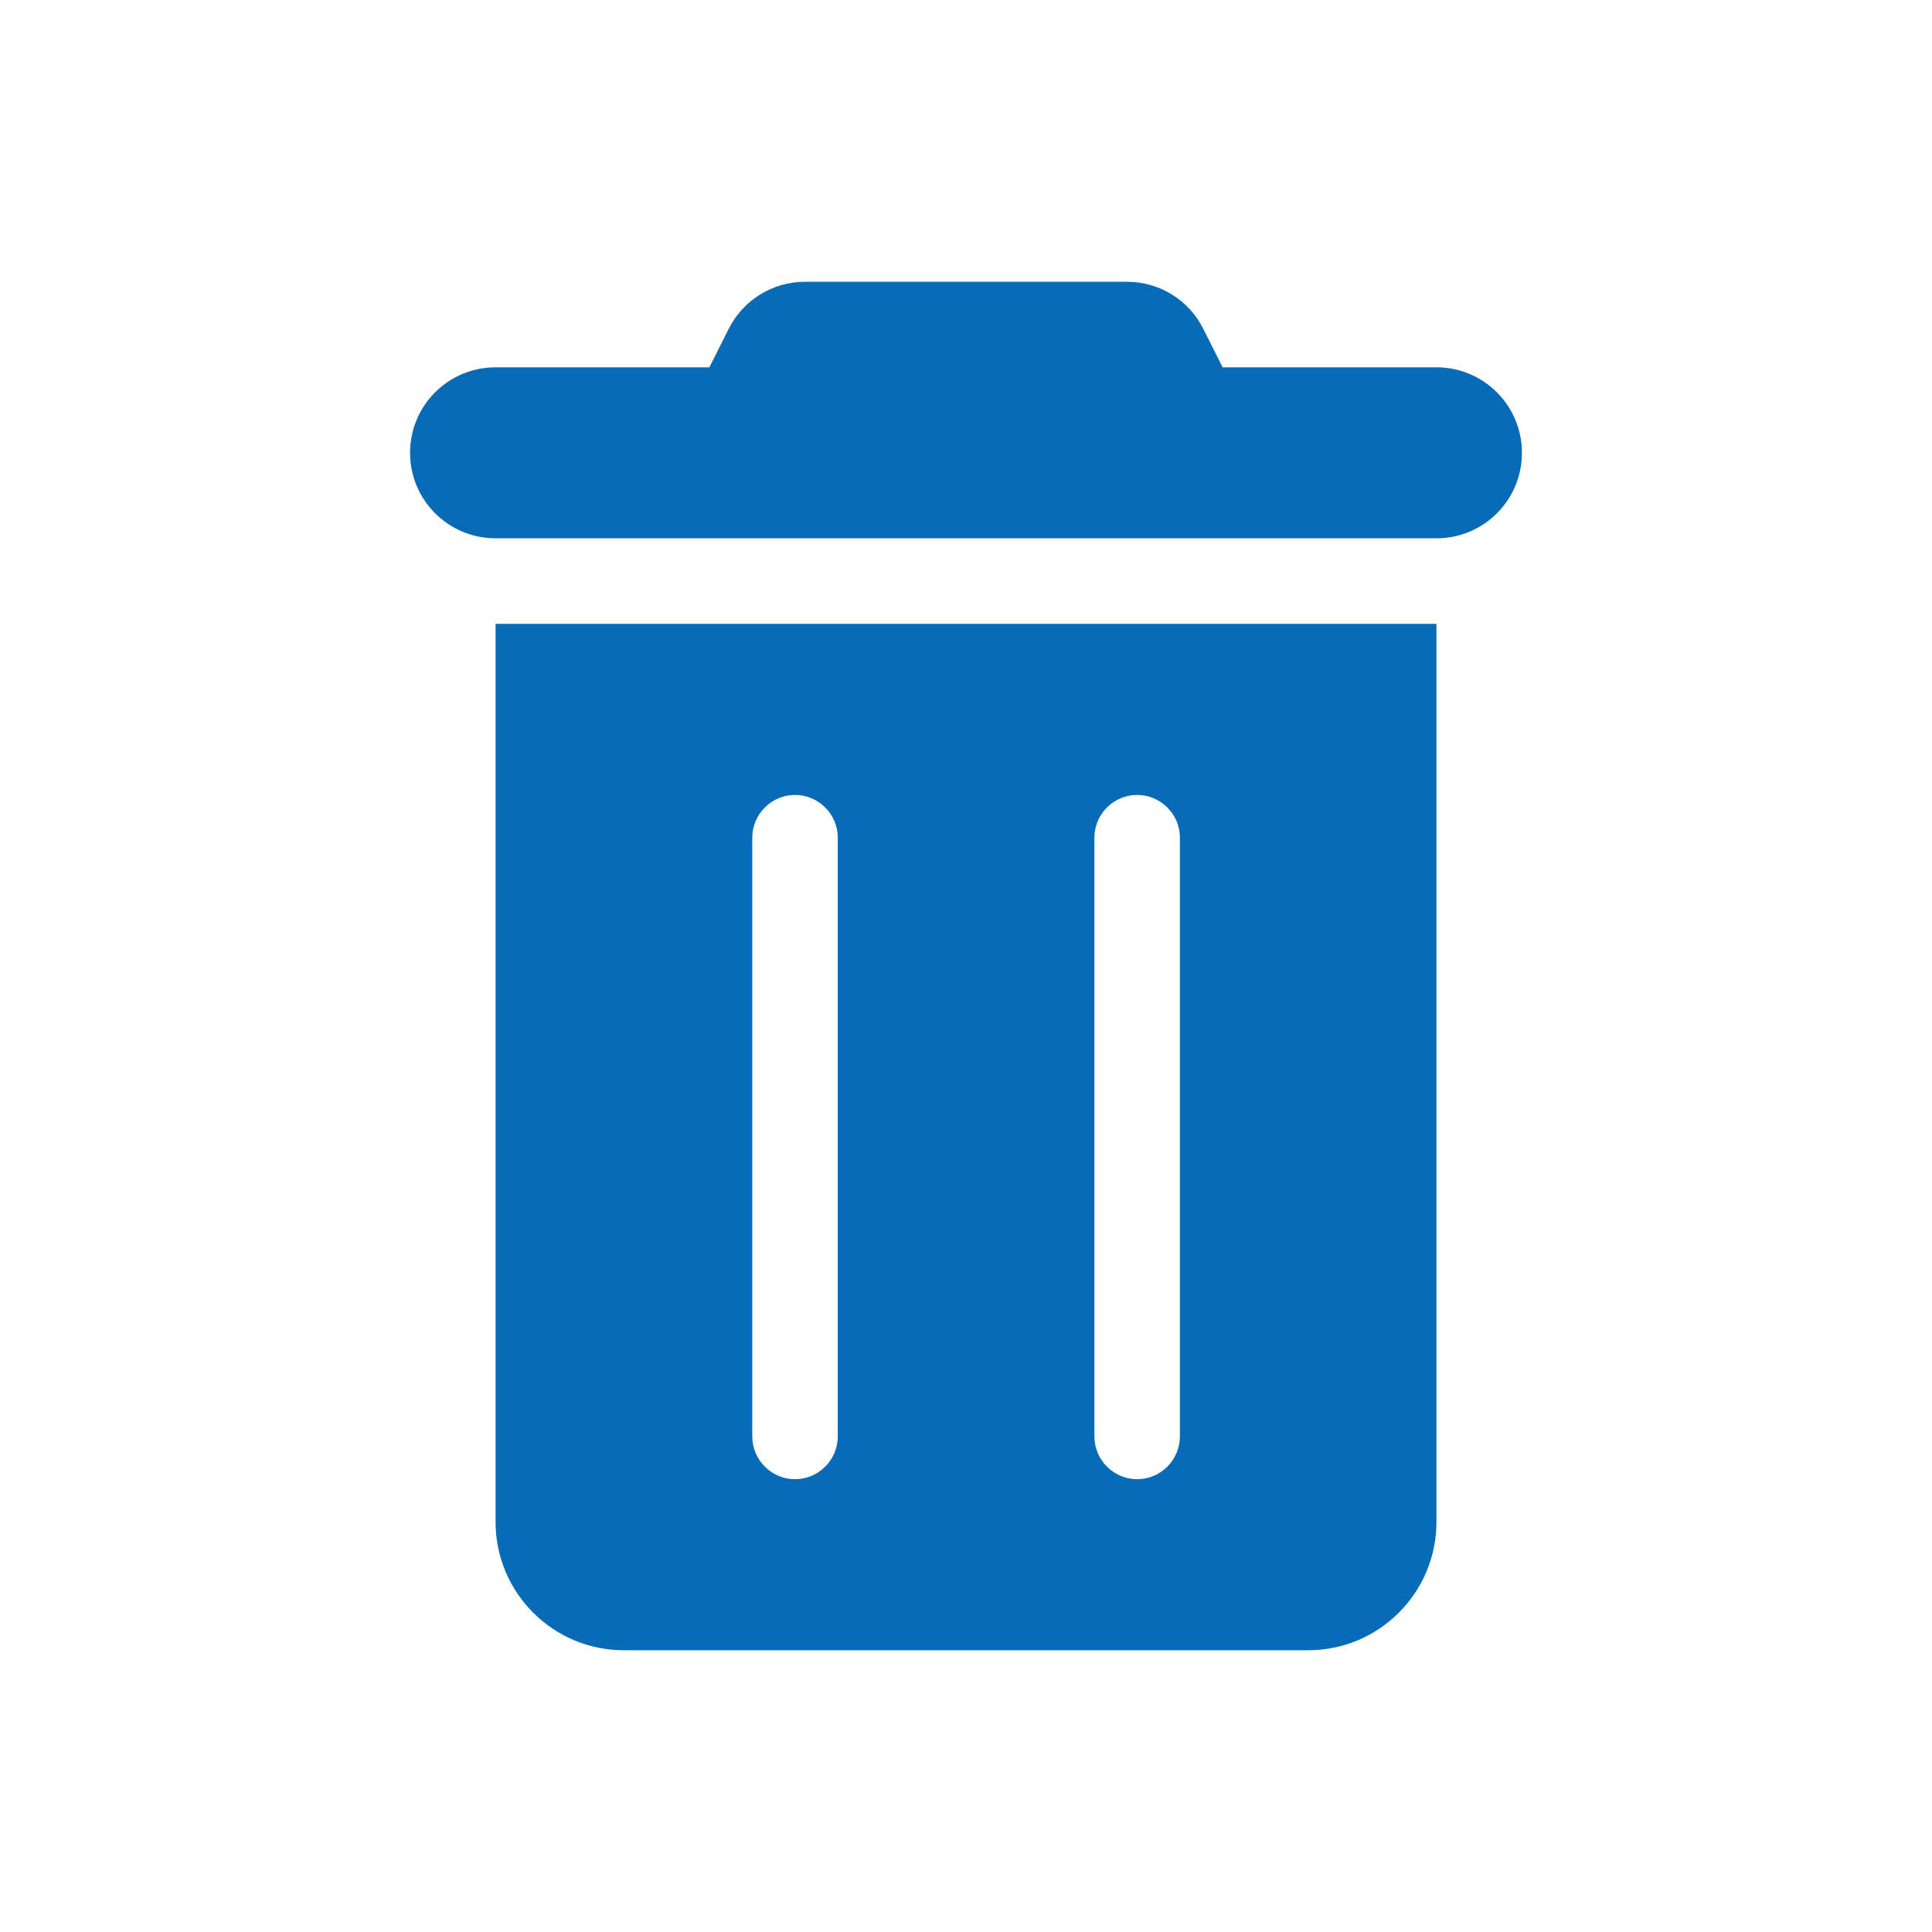
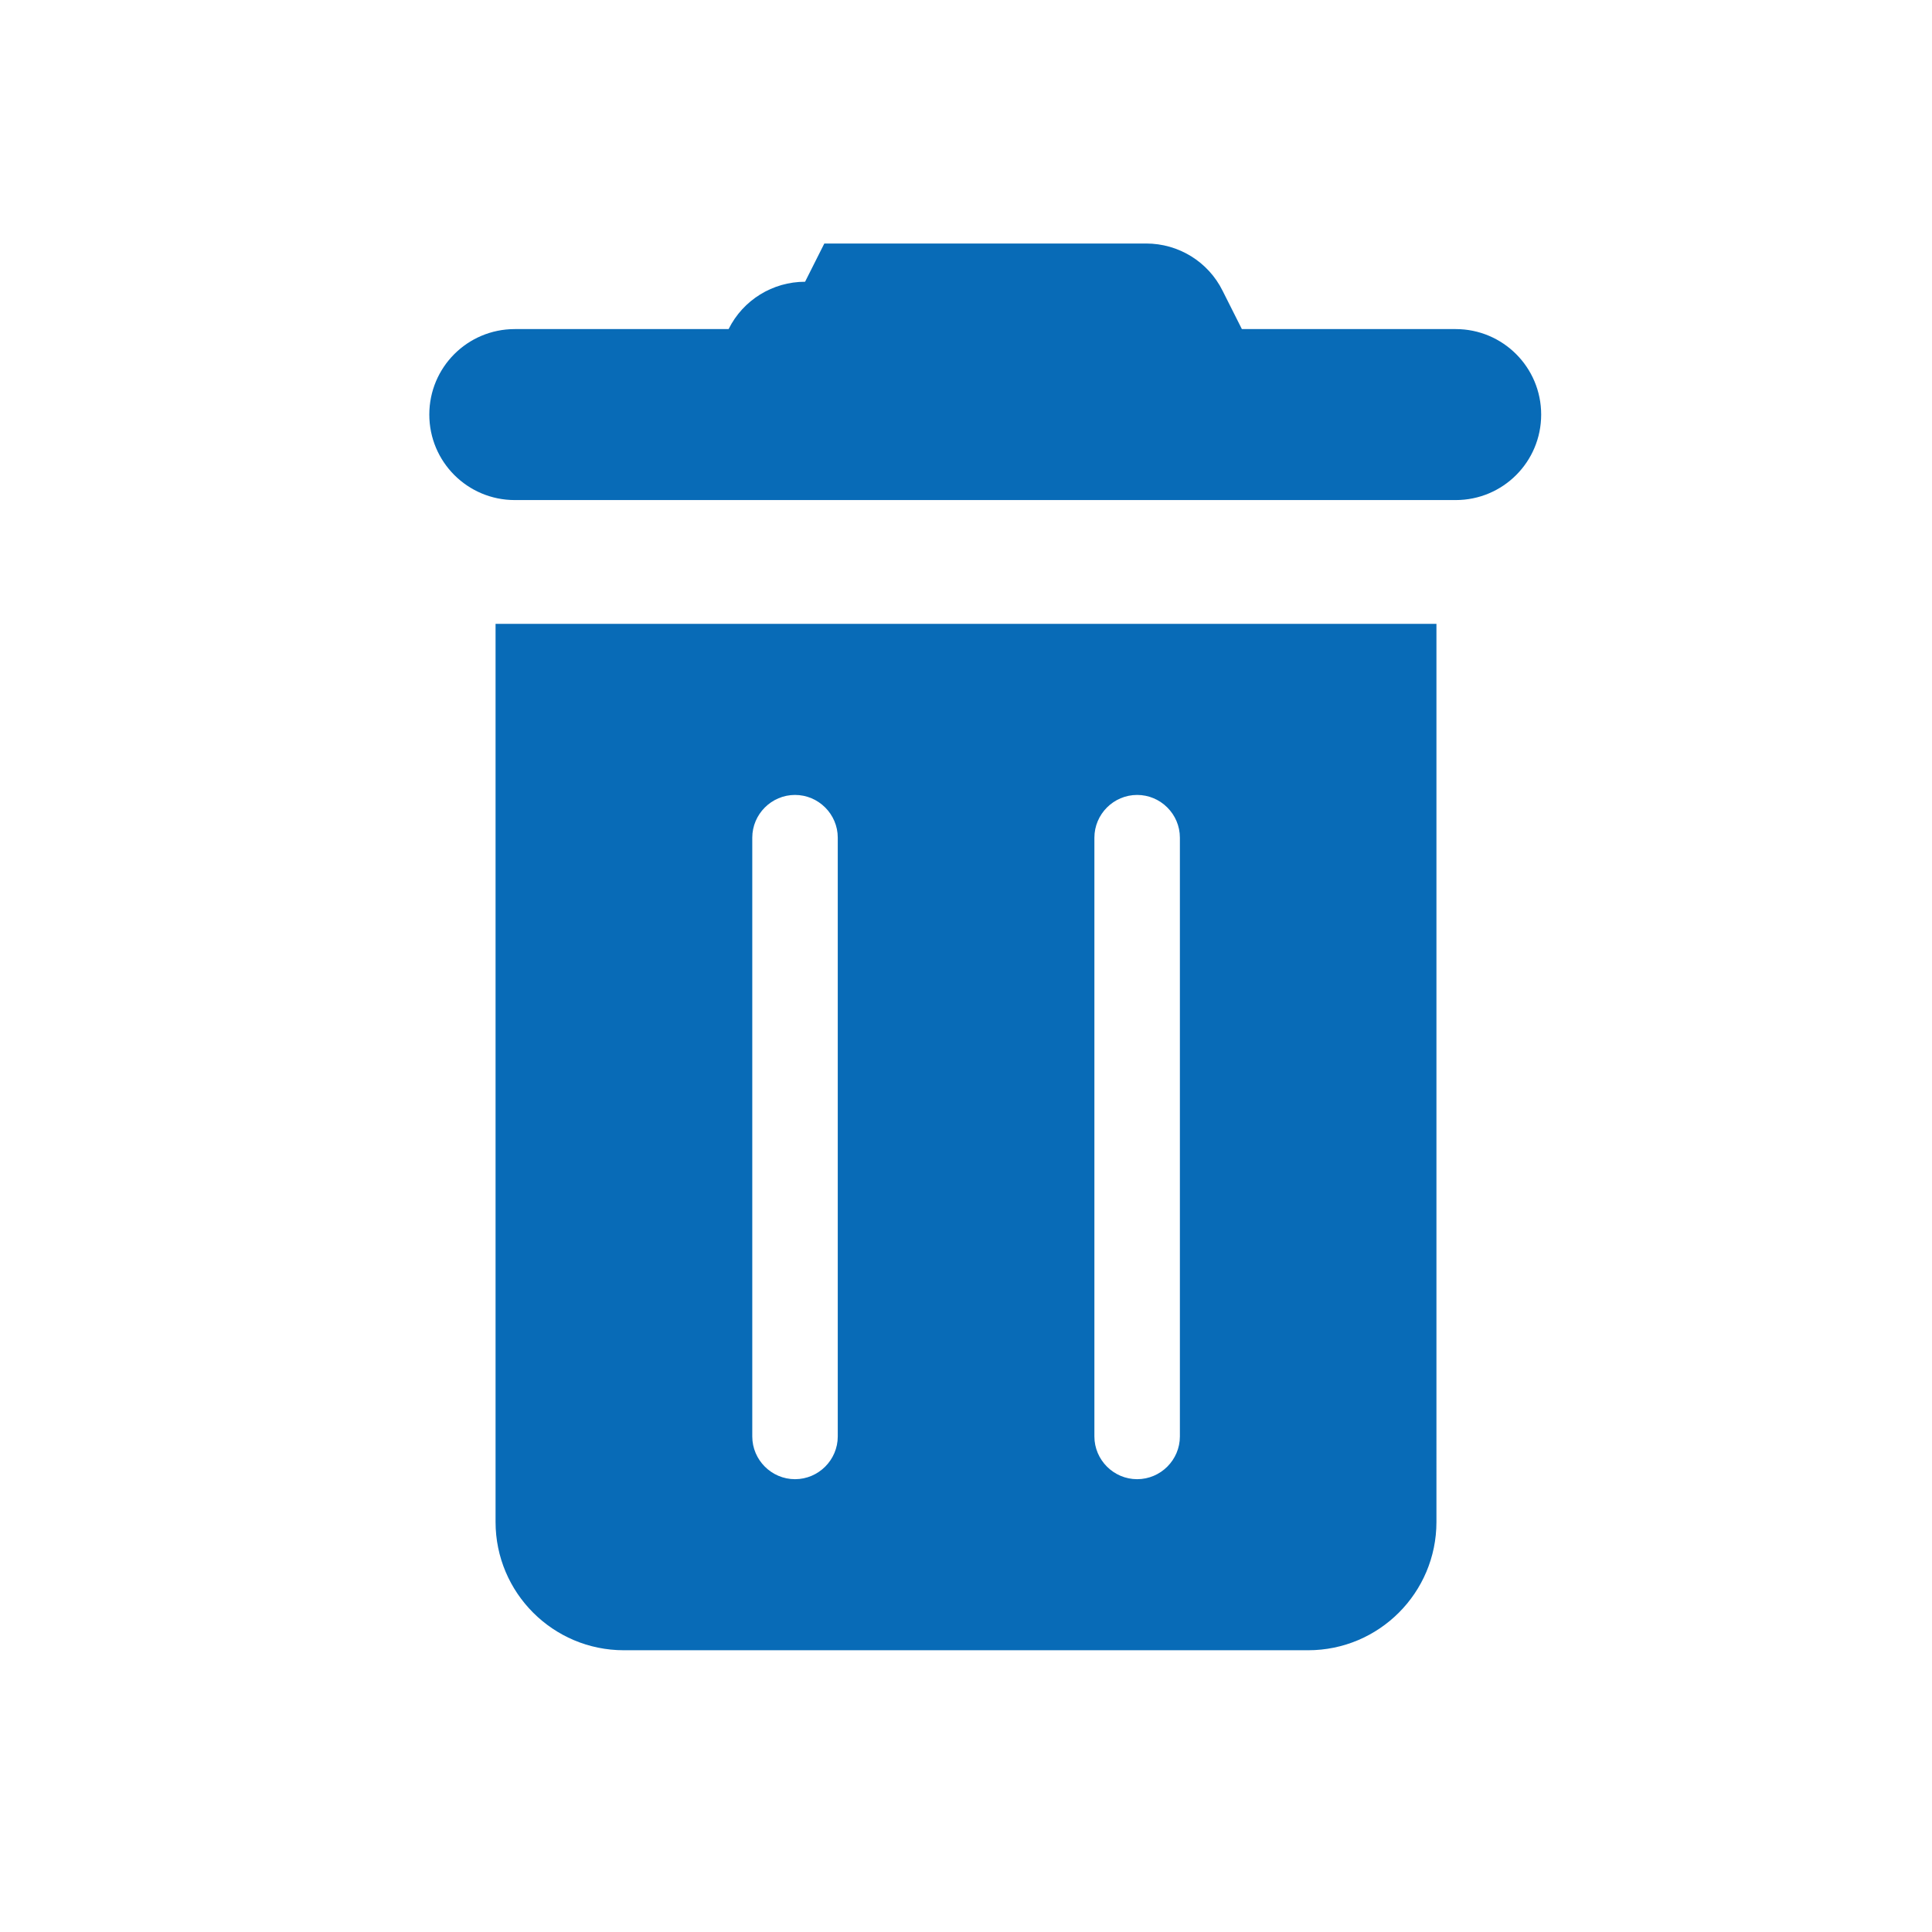
<svg xmlns="http://www.w3.org/2000/svg" id="a" width="24" height="24" viewBox="0 0 24 24">
-   <path d="m10.001,3.5c-.402,0-.77.226-.95.588l-.239.475h-2.656c-.588,0-1.062.475-1.062,1.062s.475,1.062,1.062,1.062h11.688c.588,0,1.062-.475,1.062-1.062s-.475-1.062-1.062-1.062h-2.656l-.239-.475c-.179-.362-.548-.588-.95-.588h-3.998Zm7.843,4.25H6.156v11.156c0,.88.714,1.594,1.594,1.594h8.5c.88,0,1.594-.714,1.594-1.594V7.75Zm-7.437,2.656v7.438c0,.292-.239.531-.531.531s-.531-.239-.531-.531v-7.438c0-.292.239-.531.531-.531s.531.239.531.531Zm4.25,0v7.438c0,.292-.239.531-.531.531s-.531-.239-.531-.531v-7.438c0-.292.239-.531.531-.531s.531.239.531.531Z" style="fill:#086bb7;" />
+   <path d="m10.001,3.5c-.402,0-.77.226-.95.588h-2.656c-.588,0-1.062.475-1.062,1.062s.475,1.062,1.062,1.062h11.688c.588,0,1.062-.475,1.062-1.062s-.475-1.062-1.062-1.062h-2.656l-.239-.475c-.179-.362-.548-.588-.95-.588h-3.998Zm7.843,4.25H6.156v11.156c0,.88.714,1.594,1.594,1.594h8.5c.88,0,1.594-.714,1.594-1.594V7.75Zm-7.437,2.656v7.438c0,.292-.239.531-.531.531s-.531-.239-.531-.531v-7.438c0-.292.239-.531.531-.531s.531.239.531.531Zm4.25,0v7.438c0,.292-.239.531-.531.531s-.531-.239-.531-.531v-7.438c0-.292.239-.531.531-.531s.531.239.531.531Z" style="fill:#086bb7;" />
</svg>